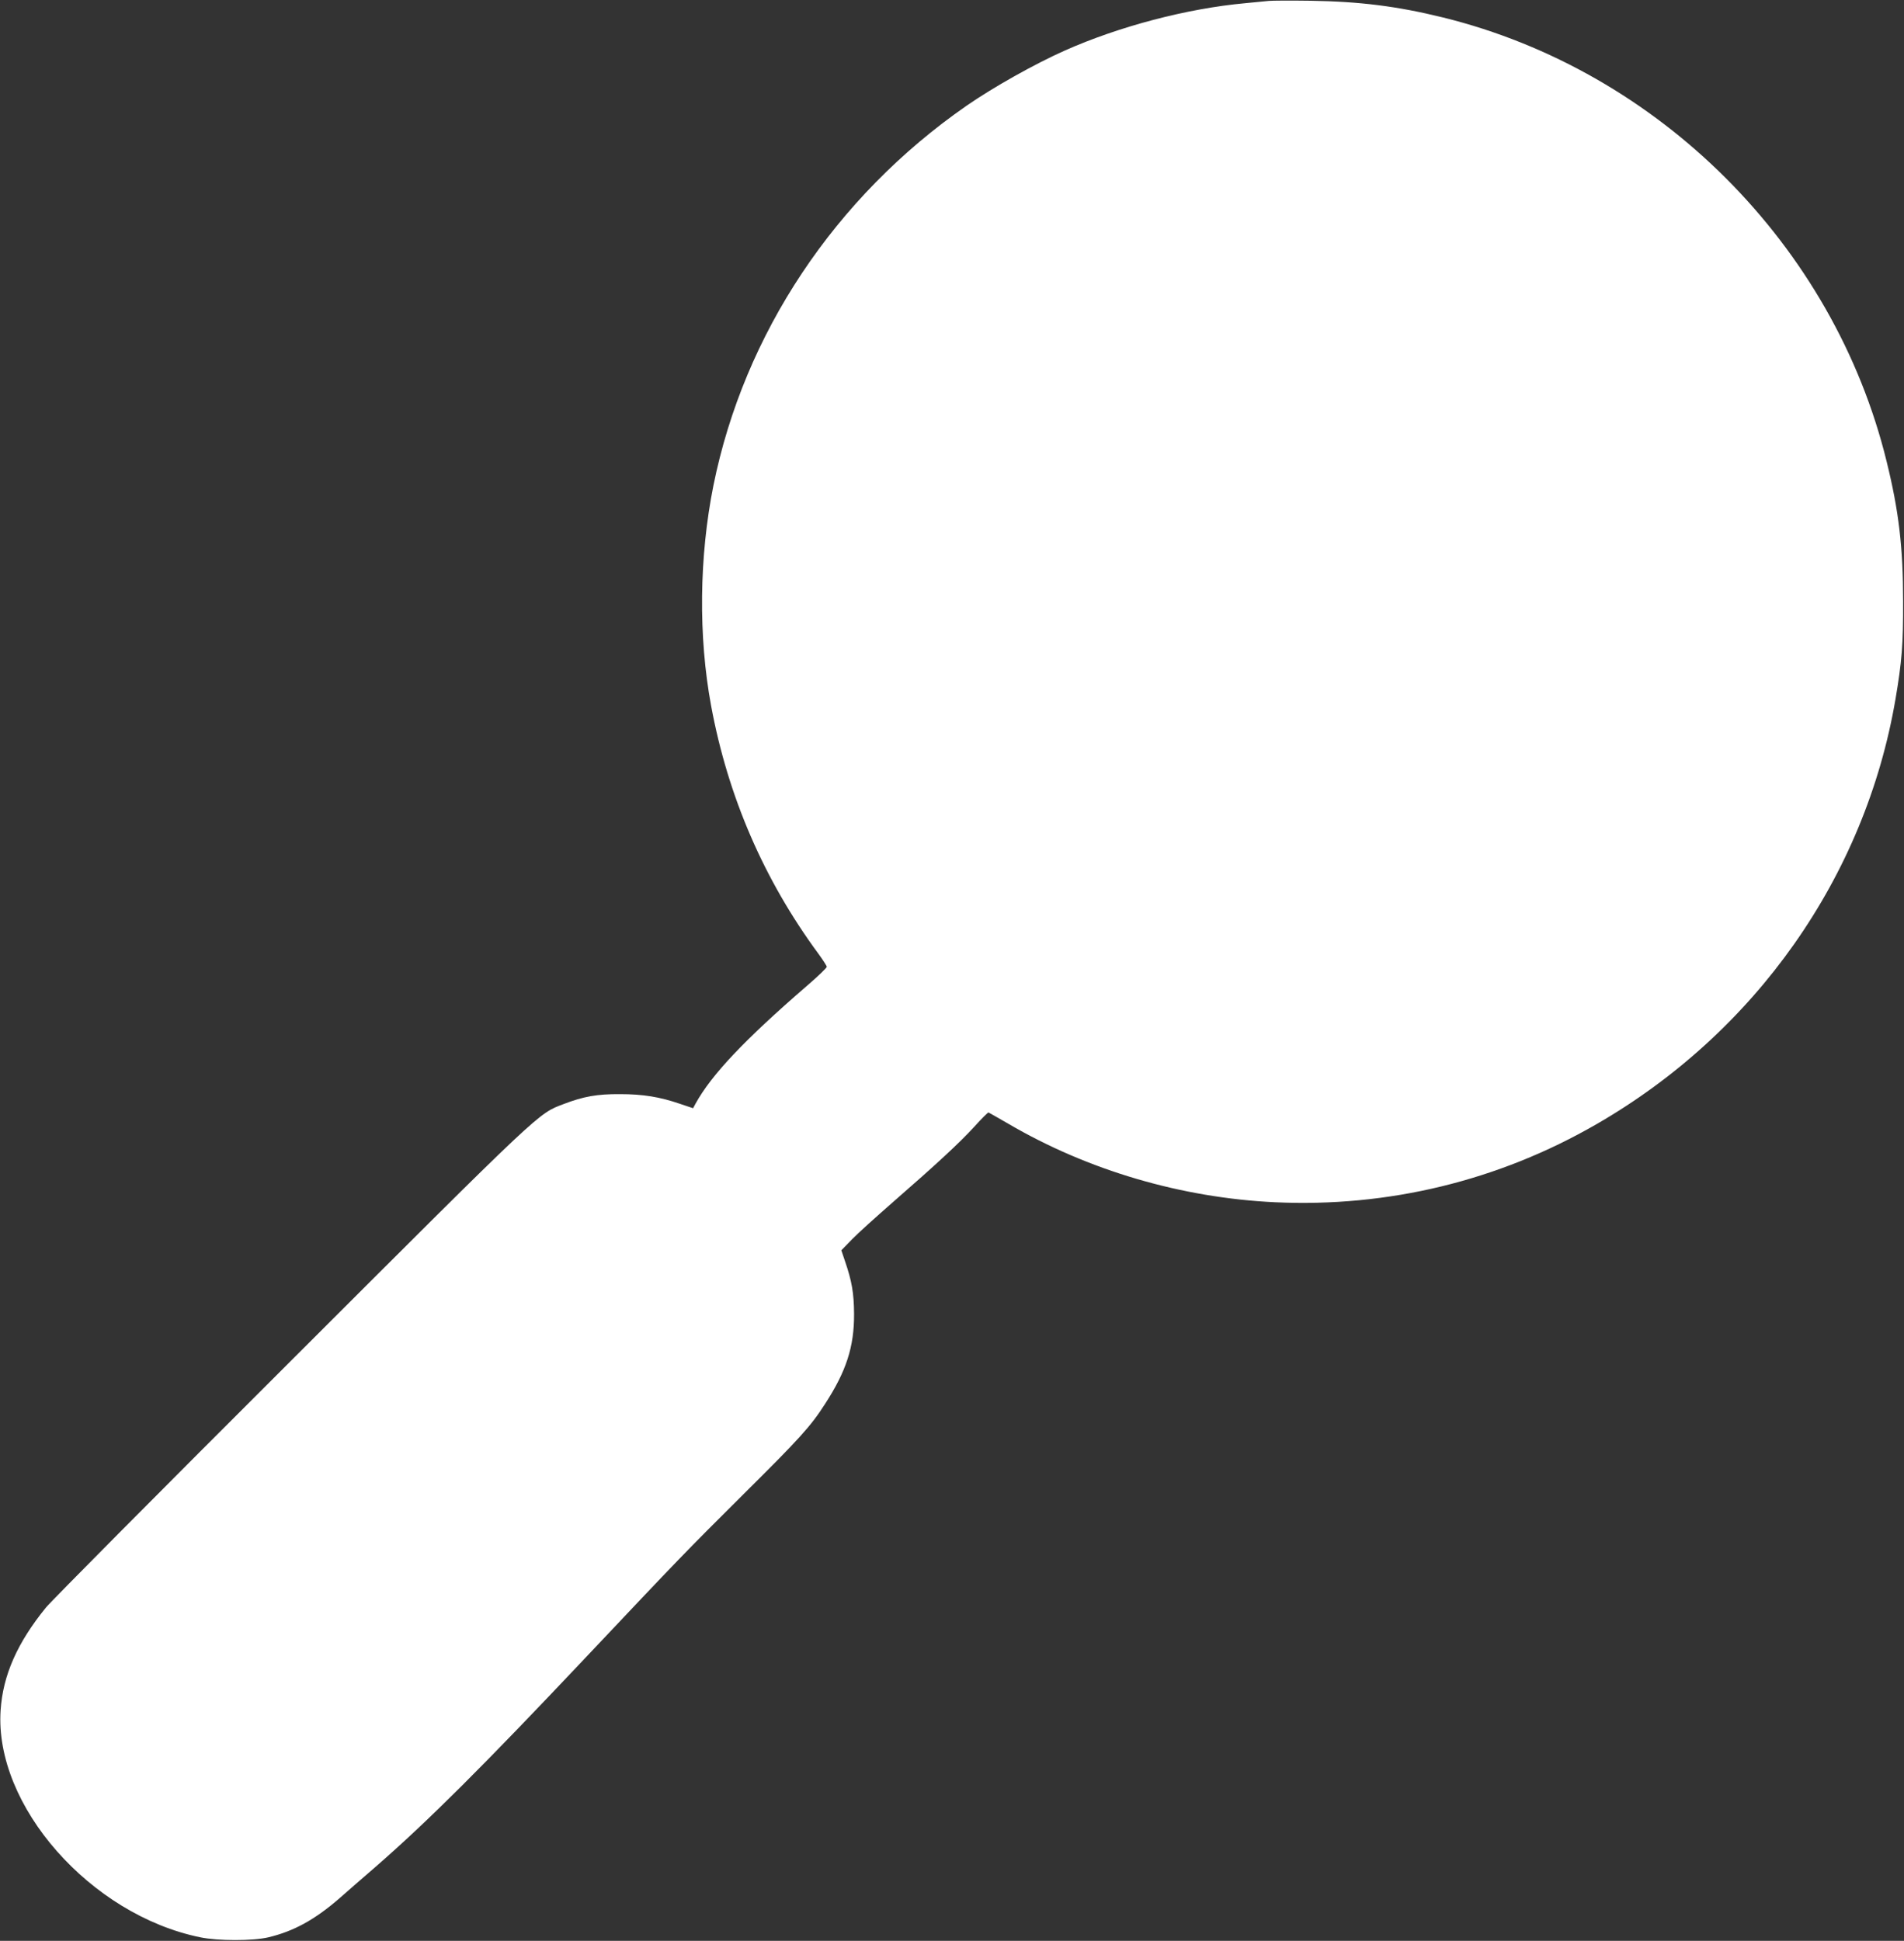
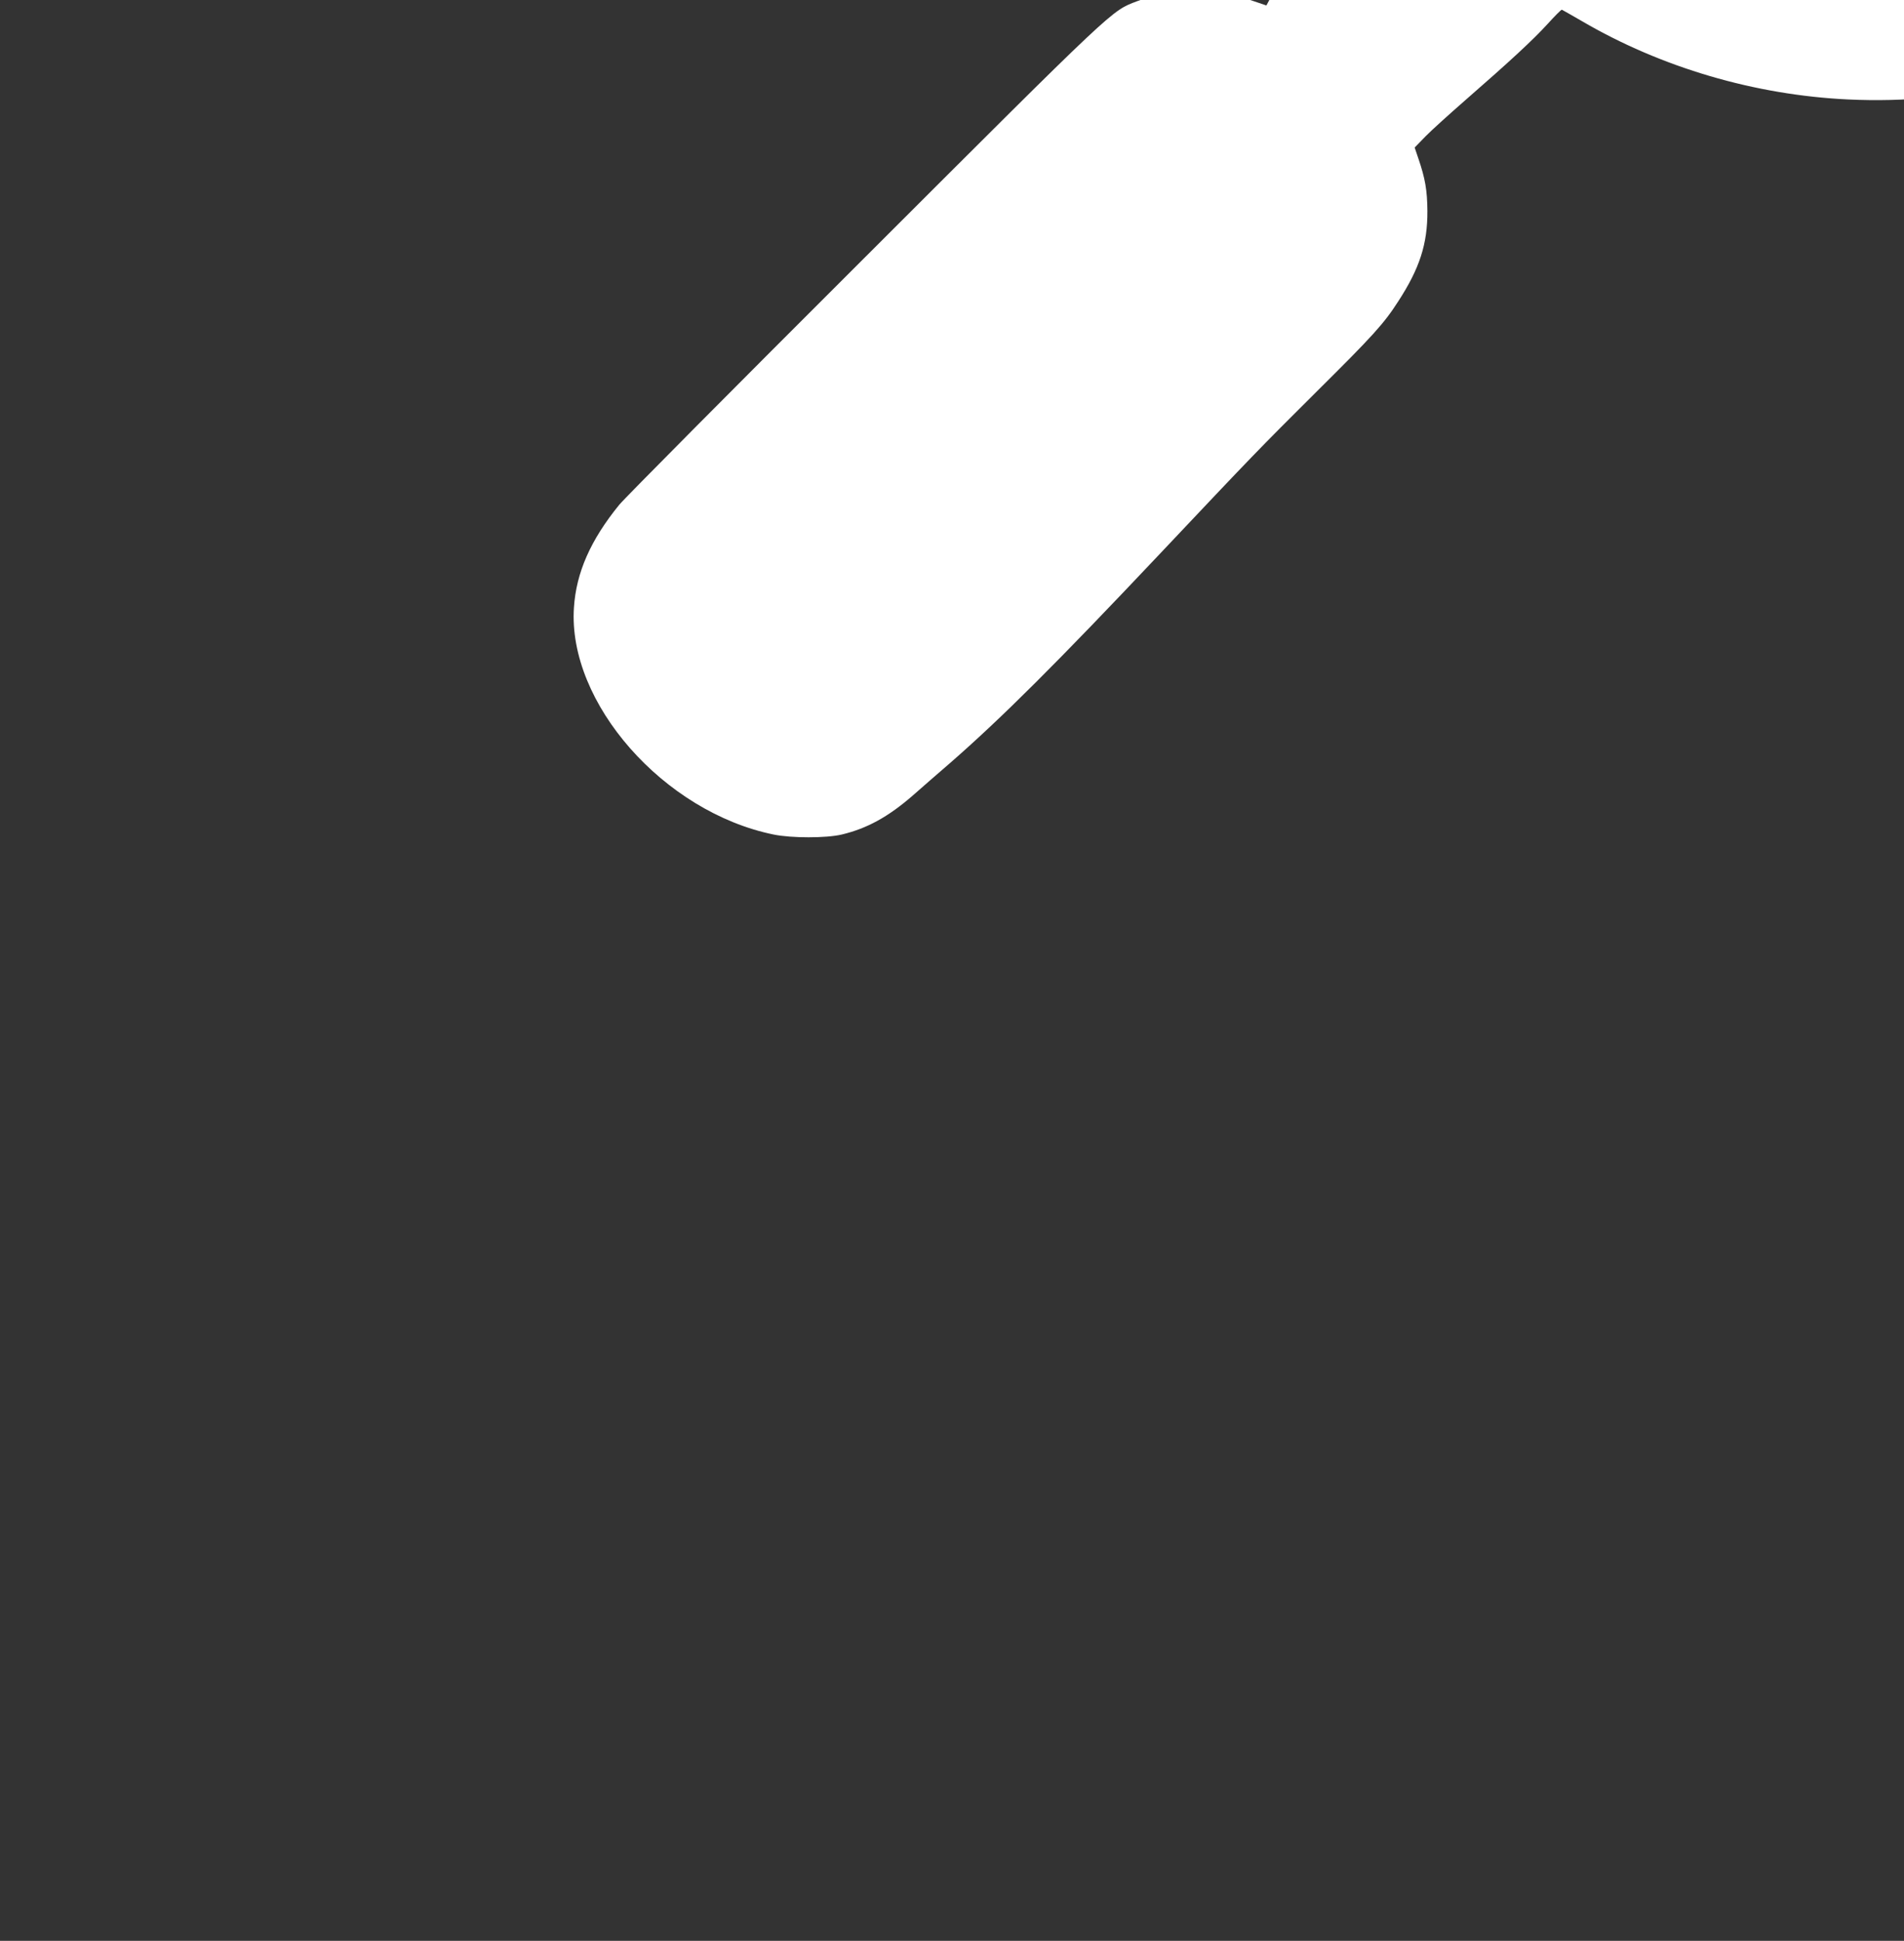
<svg xmlns="http://www.w3.org/2000/svg" version="1.0" width="1256pt" height="1280pt" viewBox="0 0 1256 1280" preserveAspectRatio="xMidYMid meet">
  <rect x="0" y="0" width="1256" height="1280" fill="#333333" stroke="none" />
  <g transform="translate(0,1280) scale(0.1,-0.1)" fill="#ffffff" stroke="none">
-     <path d="M8370 12794 c-19 -2 -89 -9 -155 -15 -384 -35 -832 -153 -1190 -312 -200 -89 -474 -243 -650 -365 -867 -602 -1467 -1503 -1669 -2505 -94 -469 -100 -994 -15 -1452 111 -599 349 -1148 707 -1634 30 -41 55 -80 56 -87 1 -6 -57 -62 -129 -124 -413 -357 -631 -587 -737 -779 l-16 -30 -86 29 c-134 46 -245 64 -396 64 -150 1 -240 -15 -371 -65 -172 -66 -126 -22 -1802 -1696 -855 -853 -1581 -1584 -1614 -1625 -189 -232 -284 -447 -299 -678 -42 -628 592 -1349 1318 -1497 116 -24 347 -24 448 0 168 40 308 117 471 259 52 46 160 140 240 209 344 300 707 662 1384 1379 628 665 652 690 1039 1075 372 369 443 447 538 595 141 217 193 378 192 595 -1 138 -15 216 -59 345 l-25 74 72 74 c40 41 159 148 263 239 297 259 446 397 541 501 49 54 91 96 95 95 3 -1 62 -35 130 -74 526 -308 1144 -489 1759 -518 747 -35 1475 142 2120 514 1052 606 1774 1633 1974 2805 42 247 51 361 50 645 0 356 -28 595 -109 923 -350 1426 -1501 2576 -2927 2927 -301 74 -547 105 -873 110 -132 2 -256 1 -275 -1z" />
+     <path d="M8370 12794 l-16 -30 -86 29 c-134 46 -245 64 -396 64 -150 1 -240 -15 -371 -65 -172 -66 -126 -22 -1802 -1696 -855 -853 -1581 -1584 -1614 -1625 -189 -232 -284 -447 -299 -678 -42 -628 592 -1349 1318 -1497 116 -24 347 -24 448 0 168 40 308 117 471 259 52 46 160 140 240 209 344 300 707 662 1384 1379 628 665 652 690 1039 1075 372 369 443 447 538 595 141 217 193 378 192 595 -1 138 -15 216 -59 345 l-25 74 72 74 c40 41 159 148 263 239 297 259 446 397 541 501 49 54 91 96 95 95 3 -1 62 -35 130 -74 526 -308 1144 -489 1759 -518 747 -35 1475 142 2120 514 1052 606 1774 1633 1974 2805 42 247 51 361 50 645 0 356 -28 595 -109 923 -350 1426 -1501 2576 -2927 2927 -301 74 -547 105 -873 110 -132 2 -256 1 -275 -1z" />
  </g>
</svg>